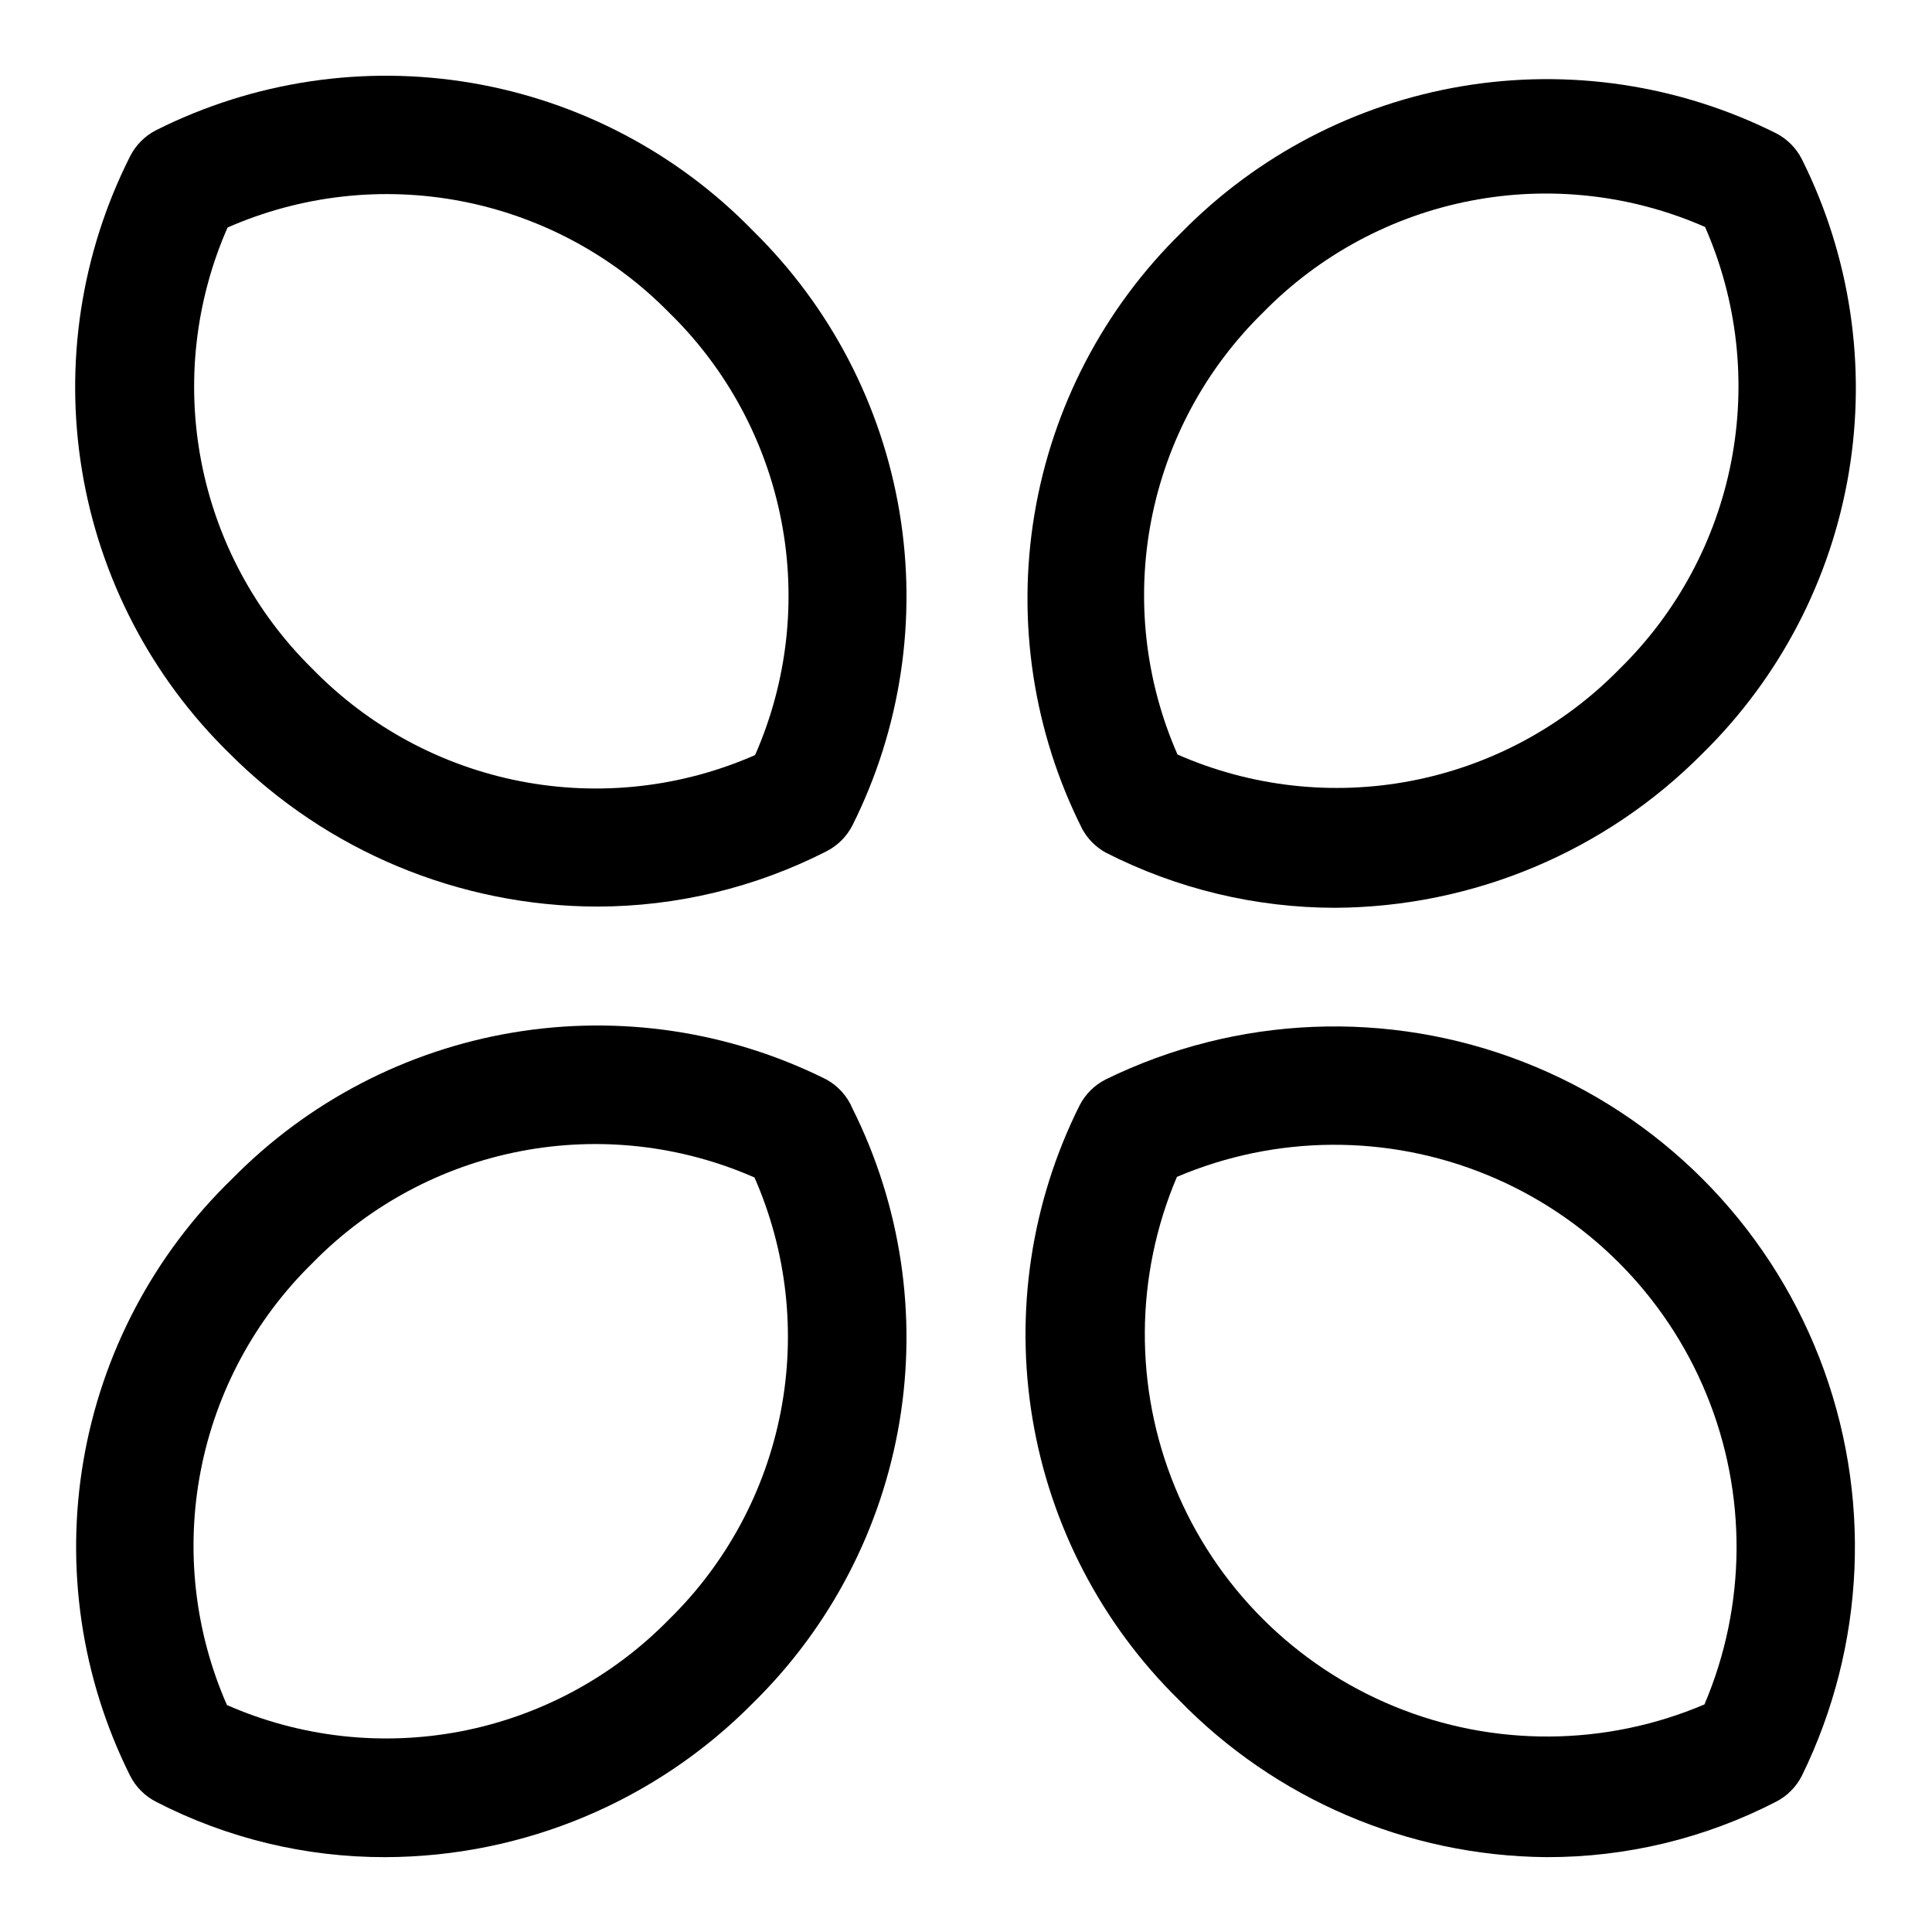
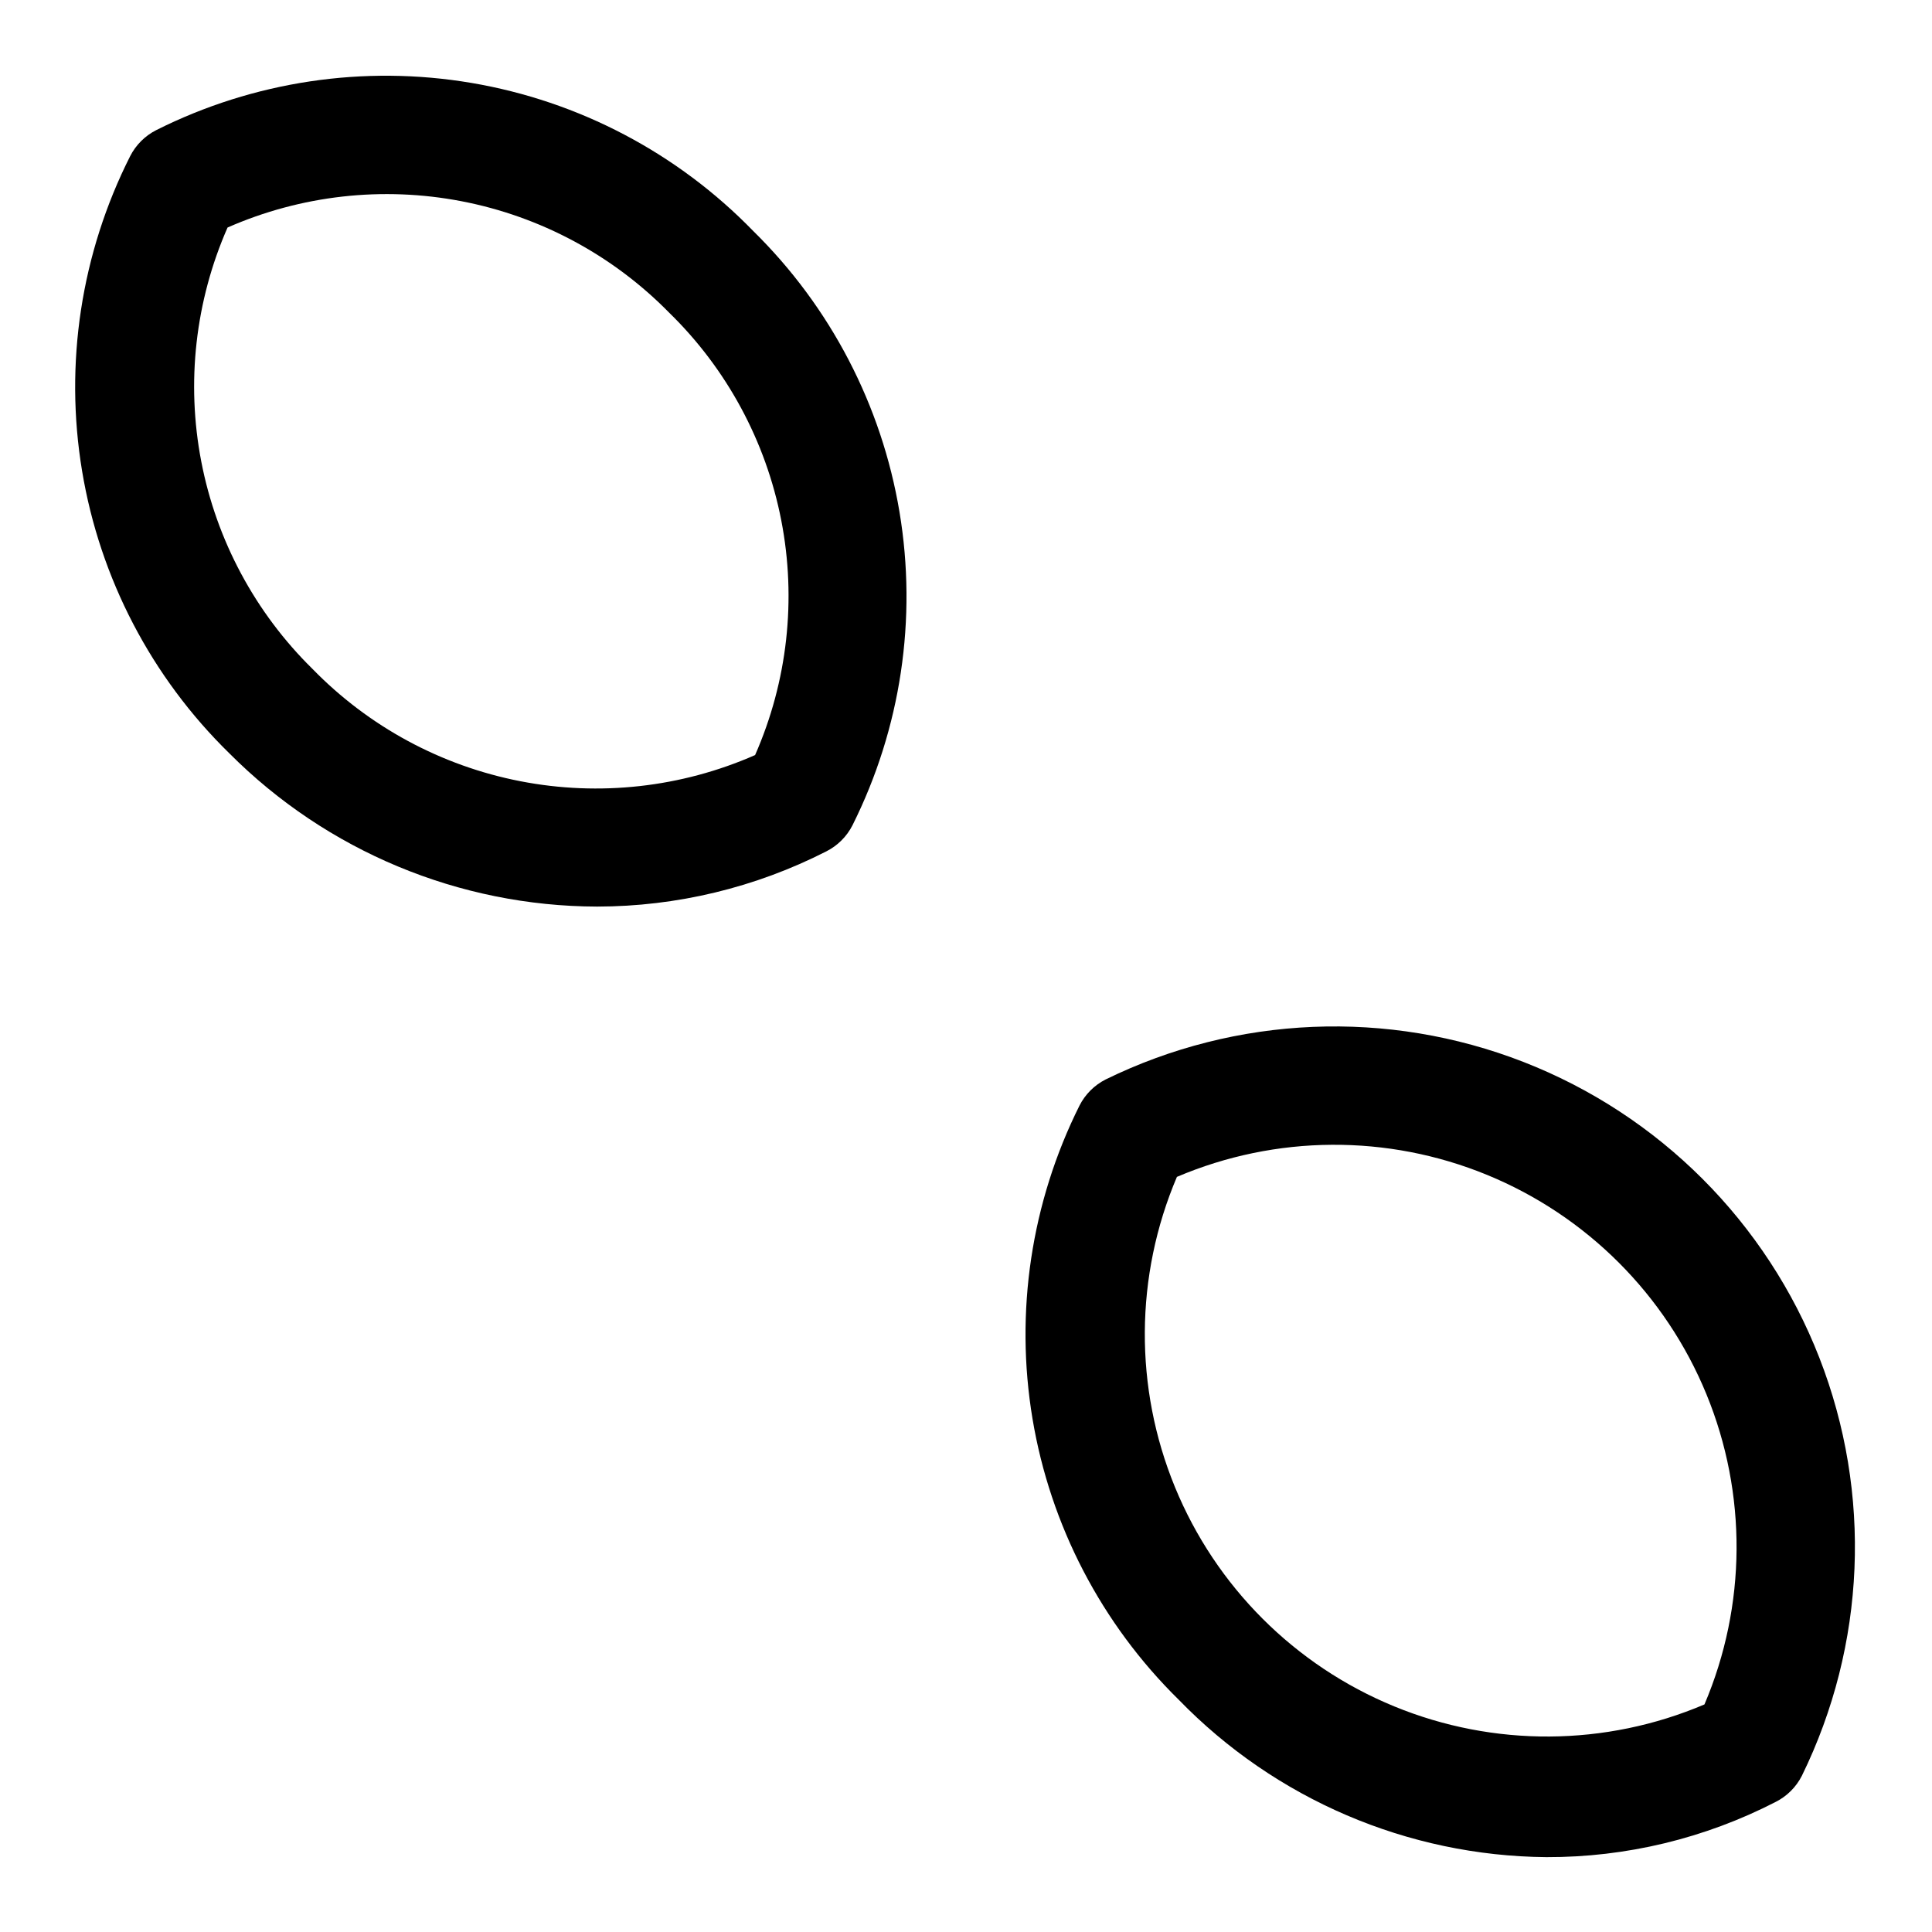
<svg xmlns="http://www.w3.org/2000/svg" fill="#000000" width="800px" height="800px" version="1.1" viewBox="144 144 512 512">
  <g>
-     <path d="m363 430.07c-25.656-12.812-54.711-17.172-82.996-12.449-28.285 4.727-54.344 18.285-74.445 38.742-20.754 20.062-34.57 46.223-39.441 74.68-4.871 28.453-0.539 57.723 12.363 83.547 1.512 2.988 3.941 5.414 6.926 6.926 18.793 9.68 39.637 14.703 60.773 14.645 36.641-0.109 71.727-14.844 97.457-40.934 20.453-20.102 34.016-46.164 38.738-74.449s0.367-57.34-12.449-82.992c-1.371-3.281-3.812-6-6.926-7.715zm-41.723 143.11c-14.906 15.238-34.102 25.57-55.027 29.621-20.93 4.047-42.594 1.625-62.109-6.949-8.574-19.516-10.996-41.18-6.945-62.109 4.051-20.926 14.383-40.121 29.617-55.027 14.906-15.238 34.102-25.57 55.031-29.621 20.926-4.051 42.59-1.625 62.105 6.949 8.574 19.516 11 41.18 6.949 62.105-4.051 20.93-14.383 40.125-29.621 55.031z" />
-     <path d="m437 369.93c18.82 9.605 39.645 14.621 60.773 14.645 36.629-0.18 71.688-14.902 97.457-40.934 20.453-20.102 34.016-46.164 38.738-74.449s0.367-57.34-12.449-82.992c-1.512-2.988-3.938-5.414-6.926-6.93-25.656-12.812-54.711-17.168-82.996-12.445-28.285 4.723-54.344 18.285-74.445 38.738-20.625 20.16-34.293 46.363-39.023 74.816-4.727 28.449-0.266 57.668 12.73 83.414 1.434 2.578 3.559 4.707 6.141 6.137zm41.723-143.11c14.906-15.234 34.102-25.566 55.027-29.617 20.93-4.051 42.594-1.629 62.109 6.945 8.574 19.516 10.996 41.18 6.949 62.109-4.051 20.926-14.383 40.121-29.621 55.027-14.906 15.238-34.102 25.57-55.031 29.621-20.926 4.051-42.59 1.625-62.105-6.949-8.574-19.516-11-41.18-6.949-62.105 4.051-20.93 14.383-40.125 29.621-55.031z" />
    <path d="m437 430.07c-2.984 1.512-5.414 3.941-6.926 6.926-12.812 25.656-17.172 54.711-12.449 82.996 4.727 28.285 18.285 54.348 38.742 74.445 25.598 26.379 60.699 41.406 97.453 41.723 21.141 0.059 41.98-4.965 60.773-14.645 2.988-1.512 5.414-3.938 6.926-6.926 16.969-34.648 18.648-74.82 4.633-110.76-14.016-35.945-42.445-64.375-78.391-78.391-35.941-14.016-76.113-12.336-110.76 4.633zm158.7 165.62c-26.227 11.16-55.832 11.348-82.199 0.523-26.371-10.824-47.305-31.758-58.129-58.125-10.824-26.371-10.637-55.977 0.523-82.203 26.227-11.16 55.832-11.348 82.203-0.523 26.367 10.824 47.301 31.758 58.125 58.129 10.824 26.367 10.637 55.973-0.523 82.199z" />
    <path d="m185.41 178.48c-2.984 1.512-5.414 3.941-6.926 6.926-13 25.746-17.457 54.965-12.73 83.414 4.727 28.453 18.395 54.656 39.023 74.816 25.82 25.914 60.871 40.523 97.453 40.617 21.129-0.02 41.953-5.039 60.773-14.641 2.988-1.516 5.414-3.941 6.926-6.93 12.816-25.652 17.172-54.707 12.449-82.992s-18.285-54.348-38.738-74.445c-20.105-20.707-46.281-34.465-74.734-39.277s-57.703-0.43-83.496 12.512zm158.7 165.62c-19.547 8.594-41.254 11.012-62.215 6.93-20.961-4.078-40.176-14.461-55.078-29.758-15.176-14.91-25.461-34.086-29.48-54.98-4.023-20.895-1.59-42.516 6.969-61.996 19.48-8.559 41.102-10.992 61.996-6.969 20.895 4.019 40.07 14.305 54.98 29.48 15.297 14.902 25.68 34.117 29.758 55.078 4.082 20.961 1.664 42.668-6.93 62.215z" />
  </g>
</svg>